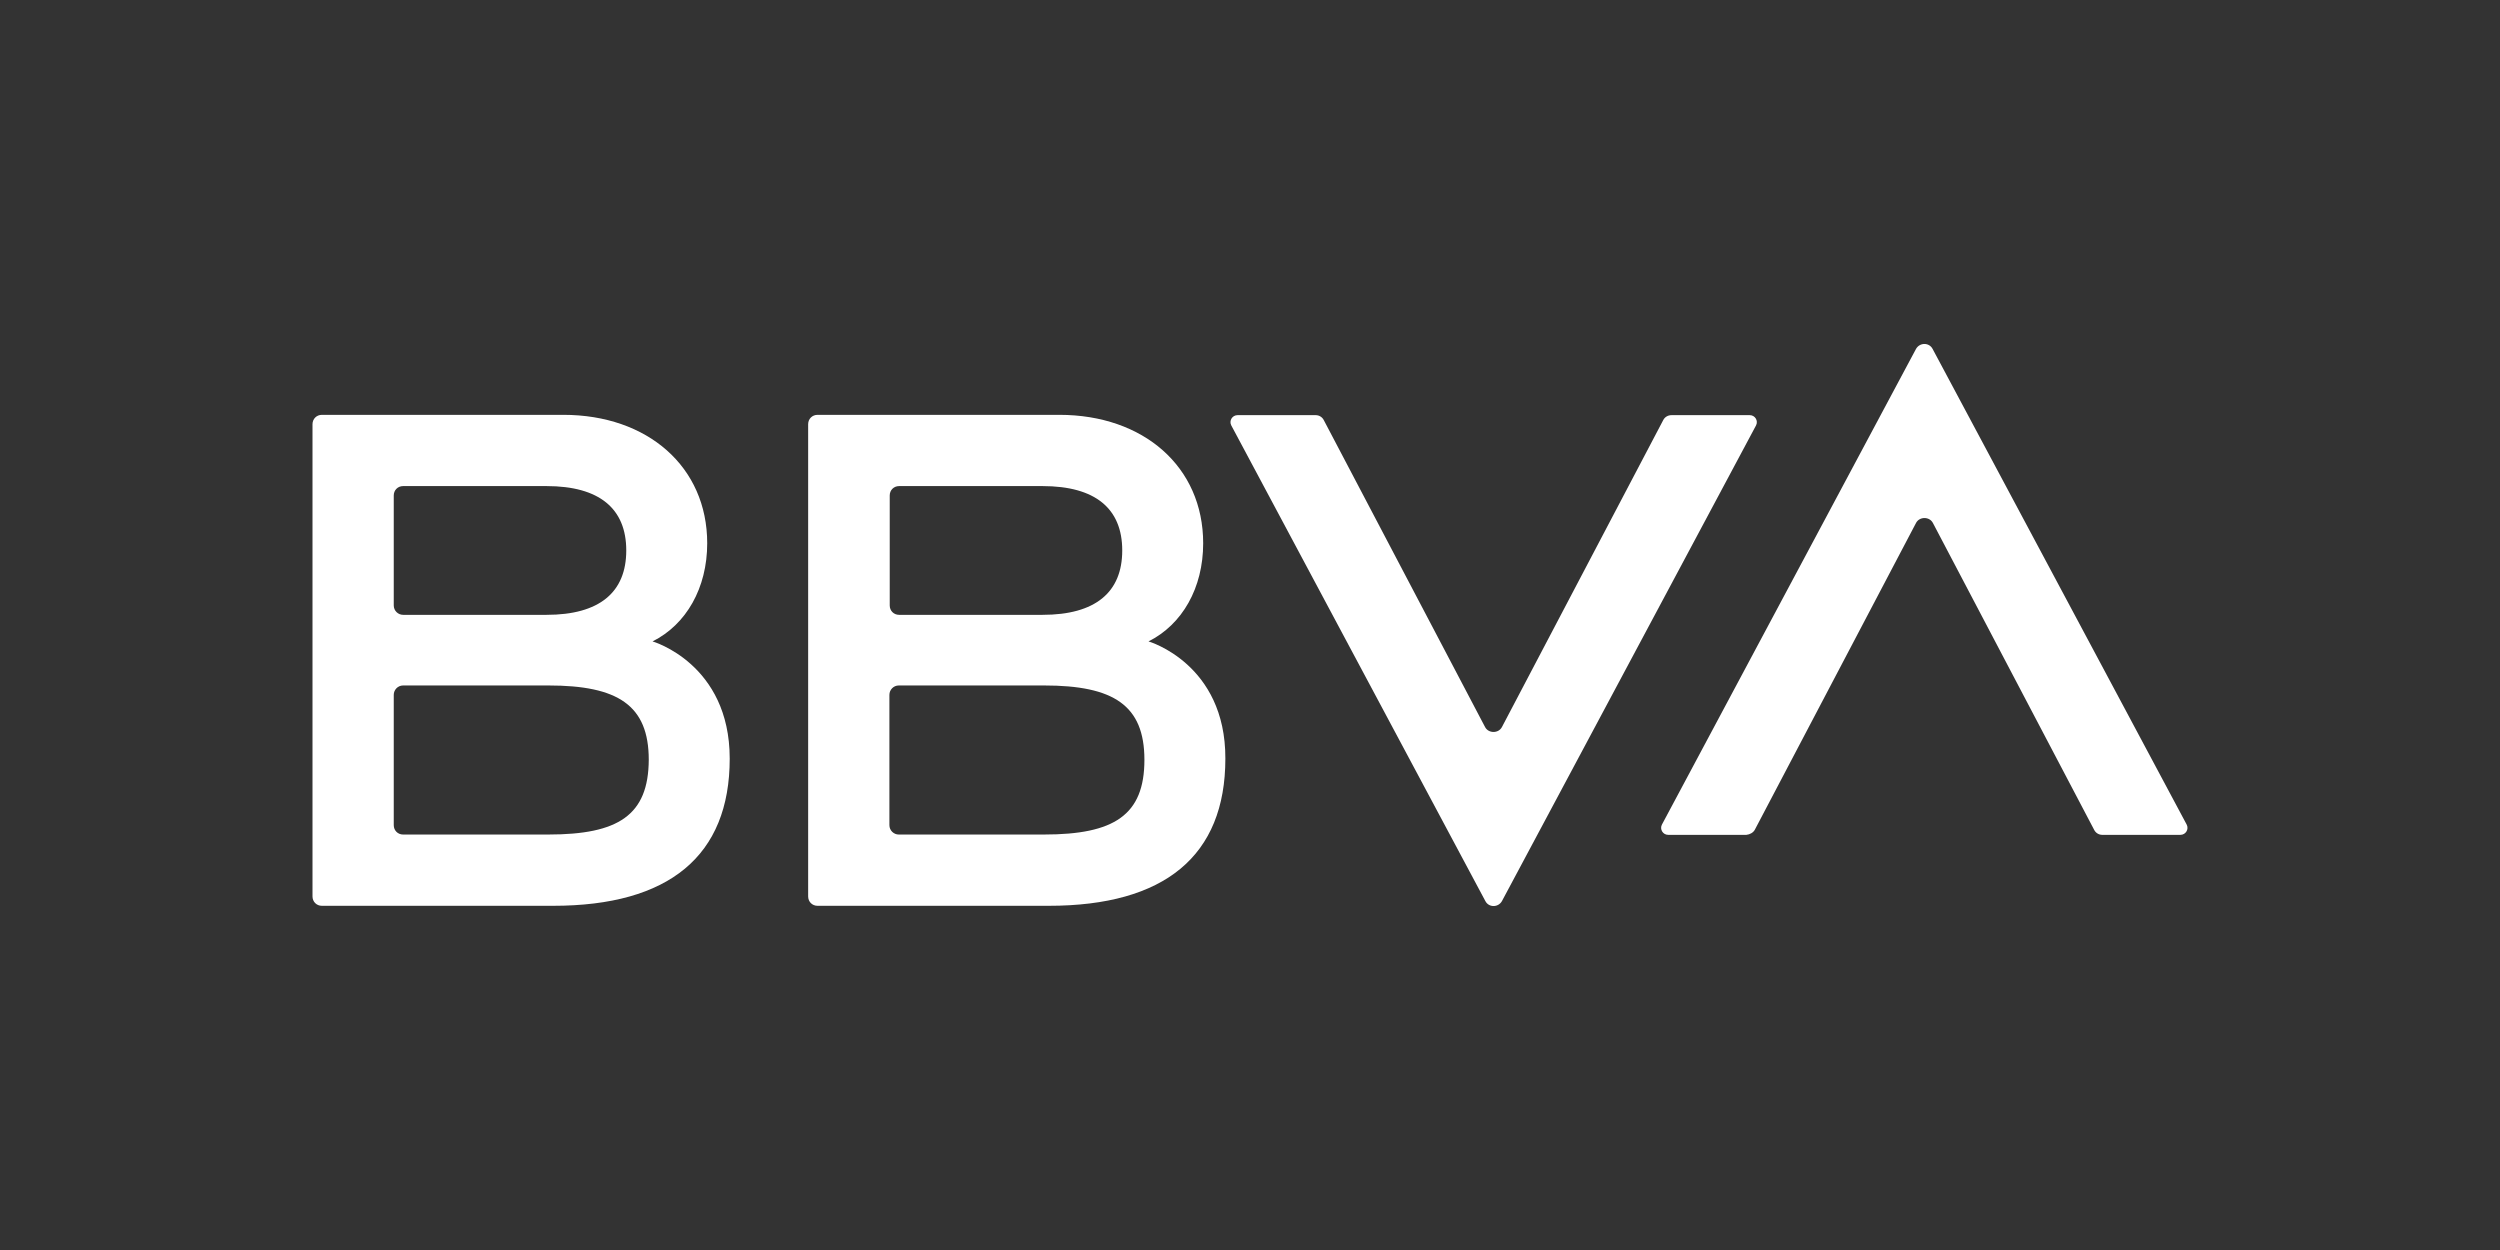
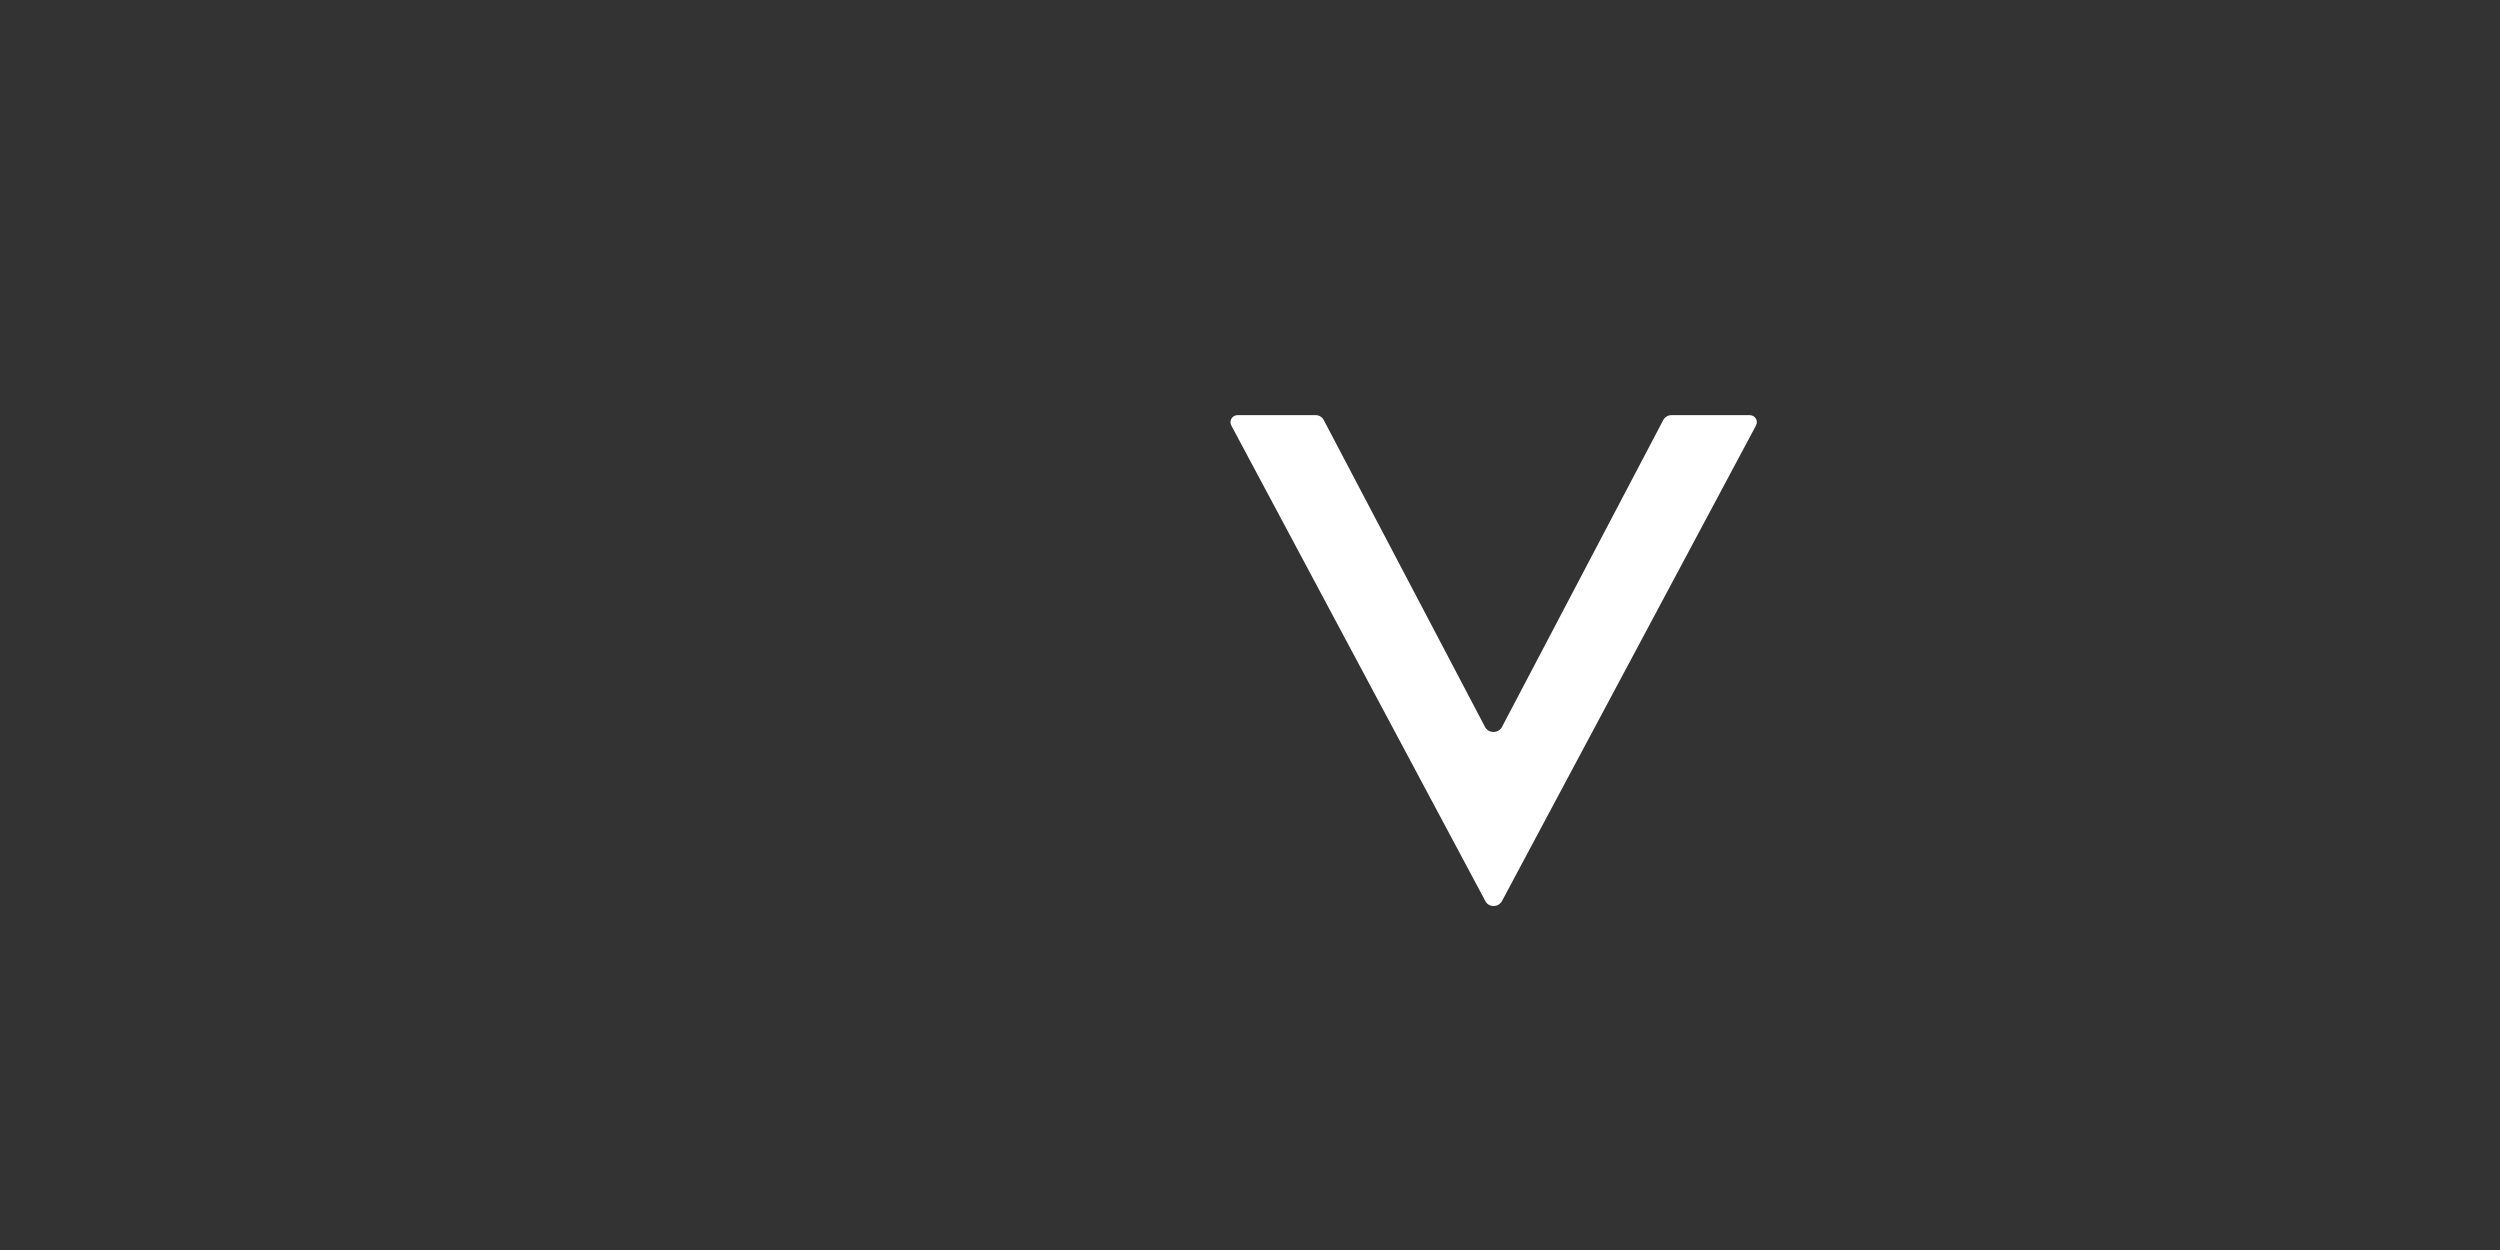
<svg xmlns="http://www.w3.org/2000/svg" id="Layer_1" version="1.1" viewBox="0 0 200 100">
  <rect x="0" y="0" width="200" height="100" fill="#333333" stroke="none" />
  <defs>
    <style>
      .st0 {
        fill: #fff;
      }
    </style>
  </defs>
  <path class="st0" d="M133.056,33.612l-12.901,24.551c-.275.525-1.075.525-1.35,0l-12.901-24.551c-.125-.25-.375-.4-.65-.4h-6.25c-.425,0-.7.45-.5.825l20.326,38.052c.275.525,1.025.525,1.325,0l20.326-38.052c.2-.375-.075-.825-.5-.825h-6.25c-.3-0-.55.15-.675.4h0Z" />
-   <path class="st0" d="M140.381,66.388l12.901-24.551c.275-.525,1.075-.525,1.35,0l12.901,24.551c.125.25.375.4.65.4h6.25c.425,0,.7-.45.5-.825l-20.326-38.052c-.275-.525-1.025-.525-1.325,0l-20.326,38.052c-.2.375.075.825.5.825h6.25c.275-.025.55-.175.675-.4h0Z" />
-   <path class="st0" d="M52.202,51.313c2.7-1.35,4.375-4.275,4.375-7.85,0-6.125-4.775-10.276-11.501-10.276h-19.326c-.425,0-.75.325-.75.75v37.777c0,.425.325.75.75.75h18.501c9.251,0,14.126-3.975,14.126-11.776,0-7.6-6.175-9.376-6.175-9.376h0ZM32.25,38.887h11.476c4.225,0,6.375,1.8,6.375,5.15s-2.15,5.15-6.375,5.15h-11.476c-.4,0-.75-.325-.75-.75v-8.8c0-.425.325-.75.75-.75h0ZM43.876,66.763h-11.626c-.425,0-.75-.325-.75-.75v-10.426c0-.4.325-.75.75-.75h11.626c5.55,0,8.025,1.575,8.025,5.95-.025,4.425-2.425,5.975-8.025,5.975h0Z" />
-   <path class="st0" d="M91.879,51.313c2.7-1.35,4.375-4.275,4.375-7.85,0-6.125-4.775-10.276-11.501-10.276h-19.351c-.425,0-.75.325-.75.75v37.777c0,.425.325.75.75.75h18.501c9.251,0,14.126-3.975,14.126-11.776.025-7.6-6.15-9.376-6.15-9.376h0ZM71.928,38.887h11.476c4.225,0,6.375,1.8,6.375,5.15s-2.15,5.15-6.375,5.15h-11.476c-.425,0-.75-.325-.75-.75v-8.8c-0-.425.325-.75.75-.75h0ZM83.528,66.763h-11.626c-.4,0-.75-.325-.75-.75v-10.426c0-.4.325-.75.75-.75h11.626c5.55,0,8.025,1.575,8.025,5.95,0,4.425-2.425,5.975-8.025,5.975h0Z" />
</svg>